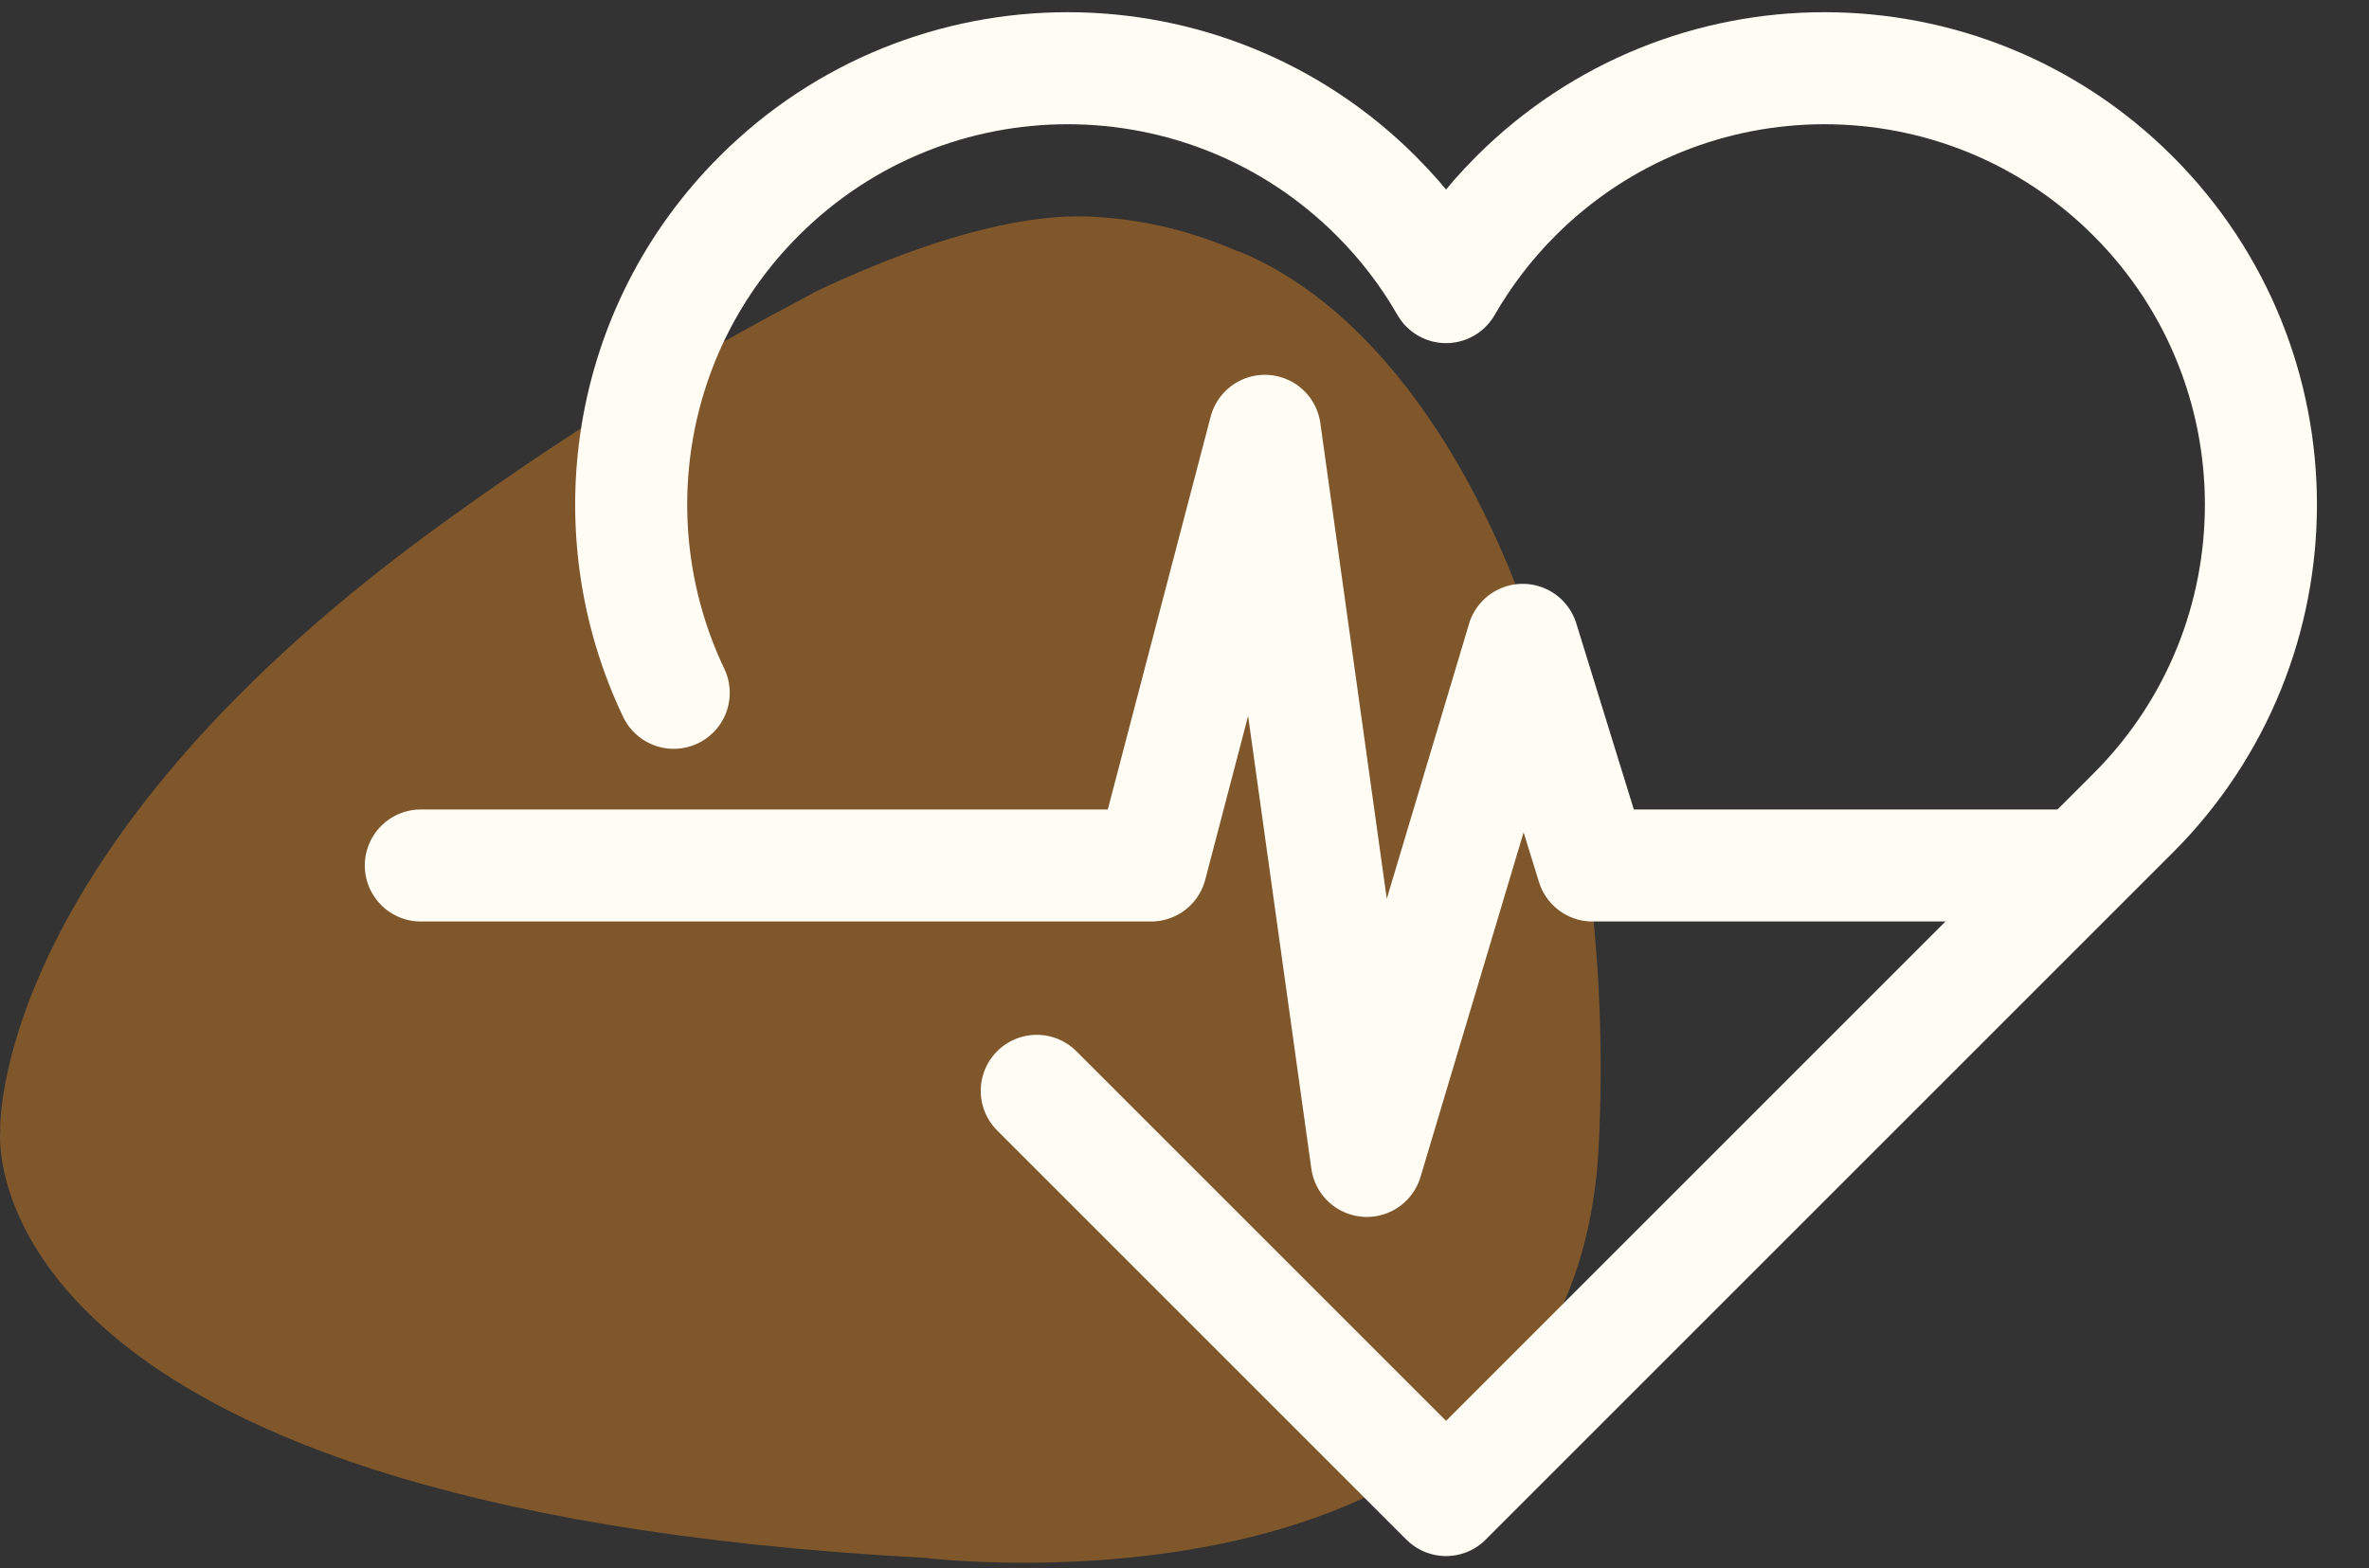
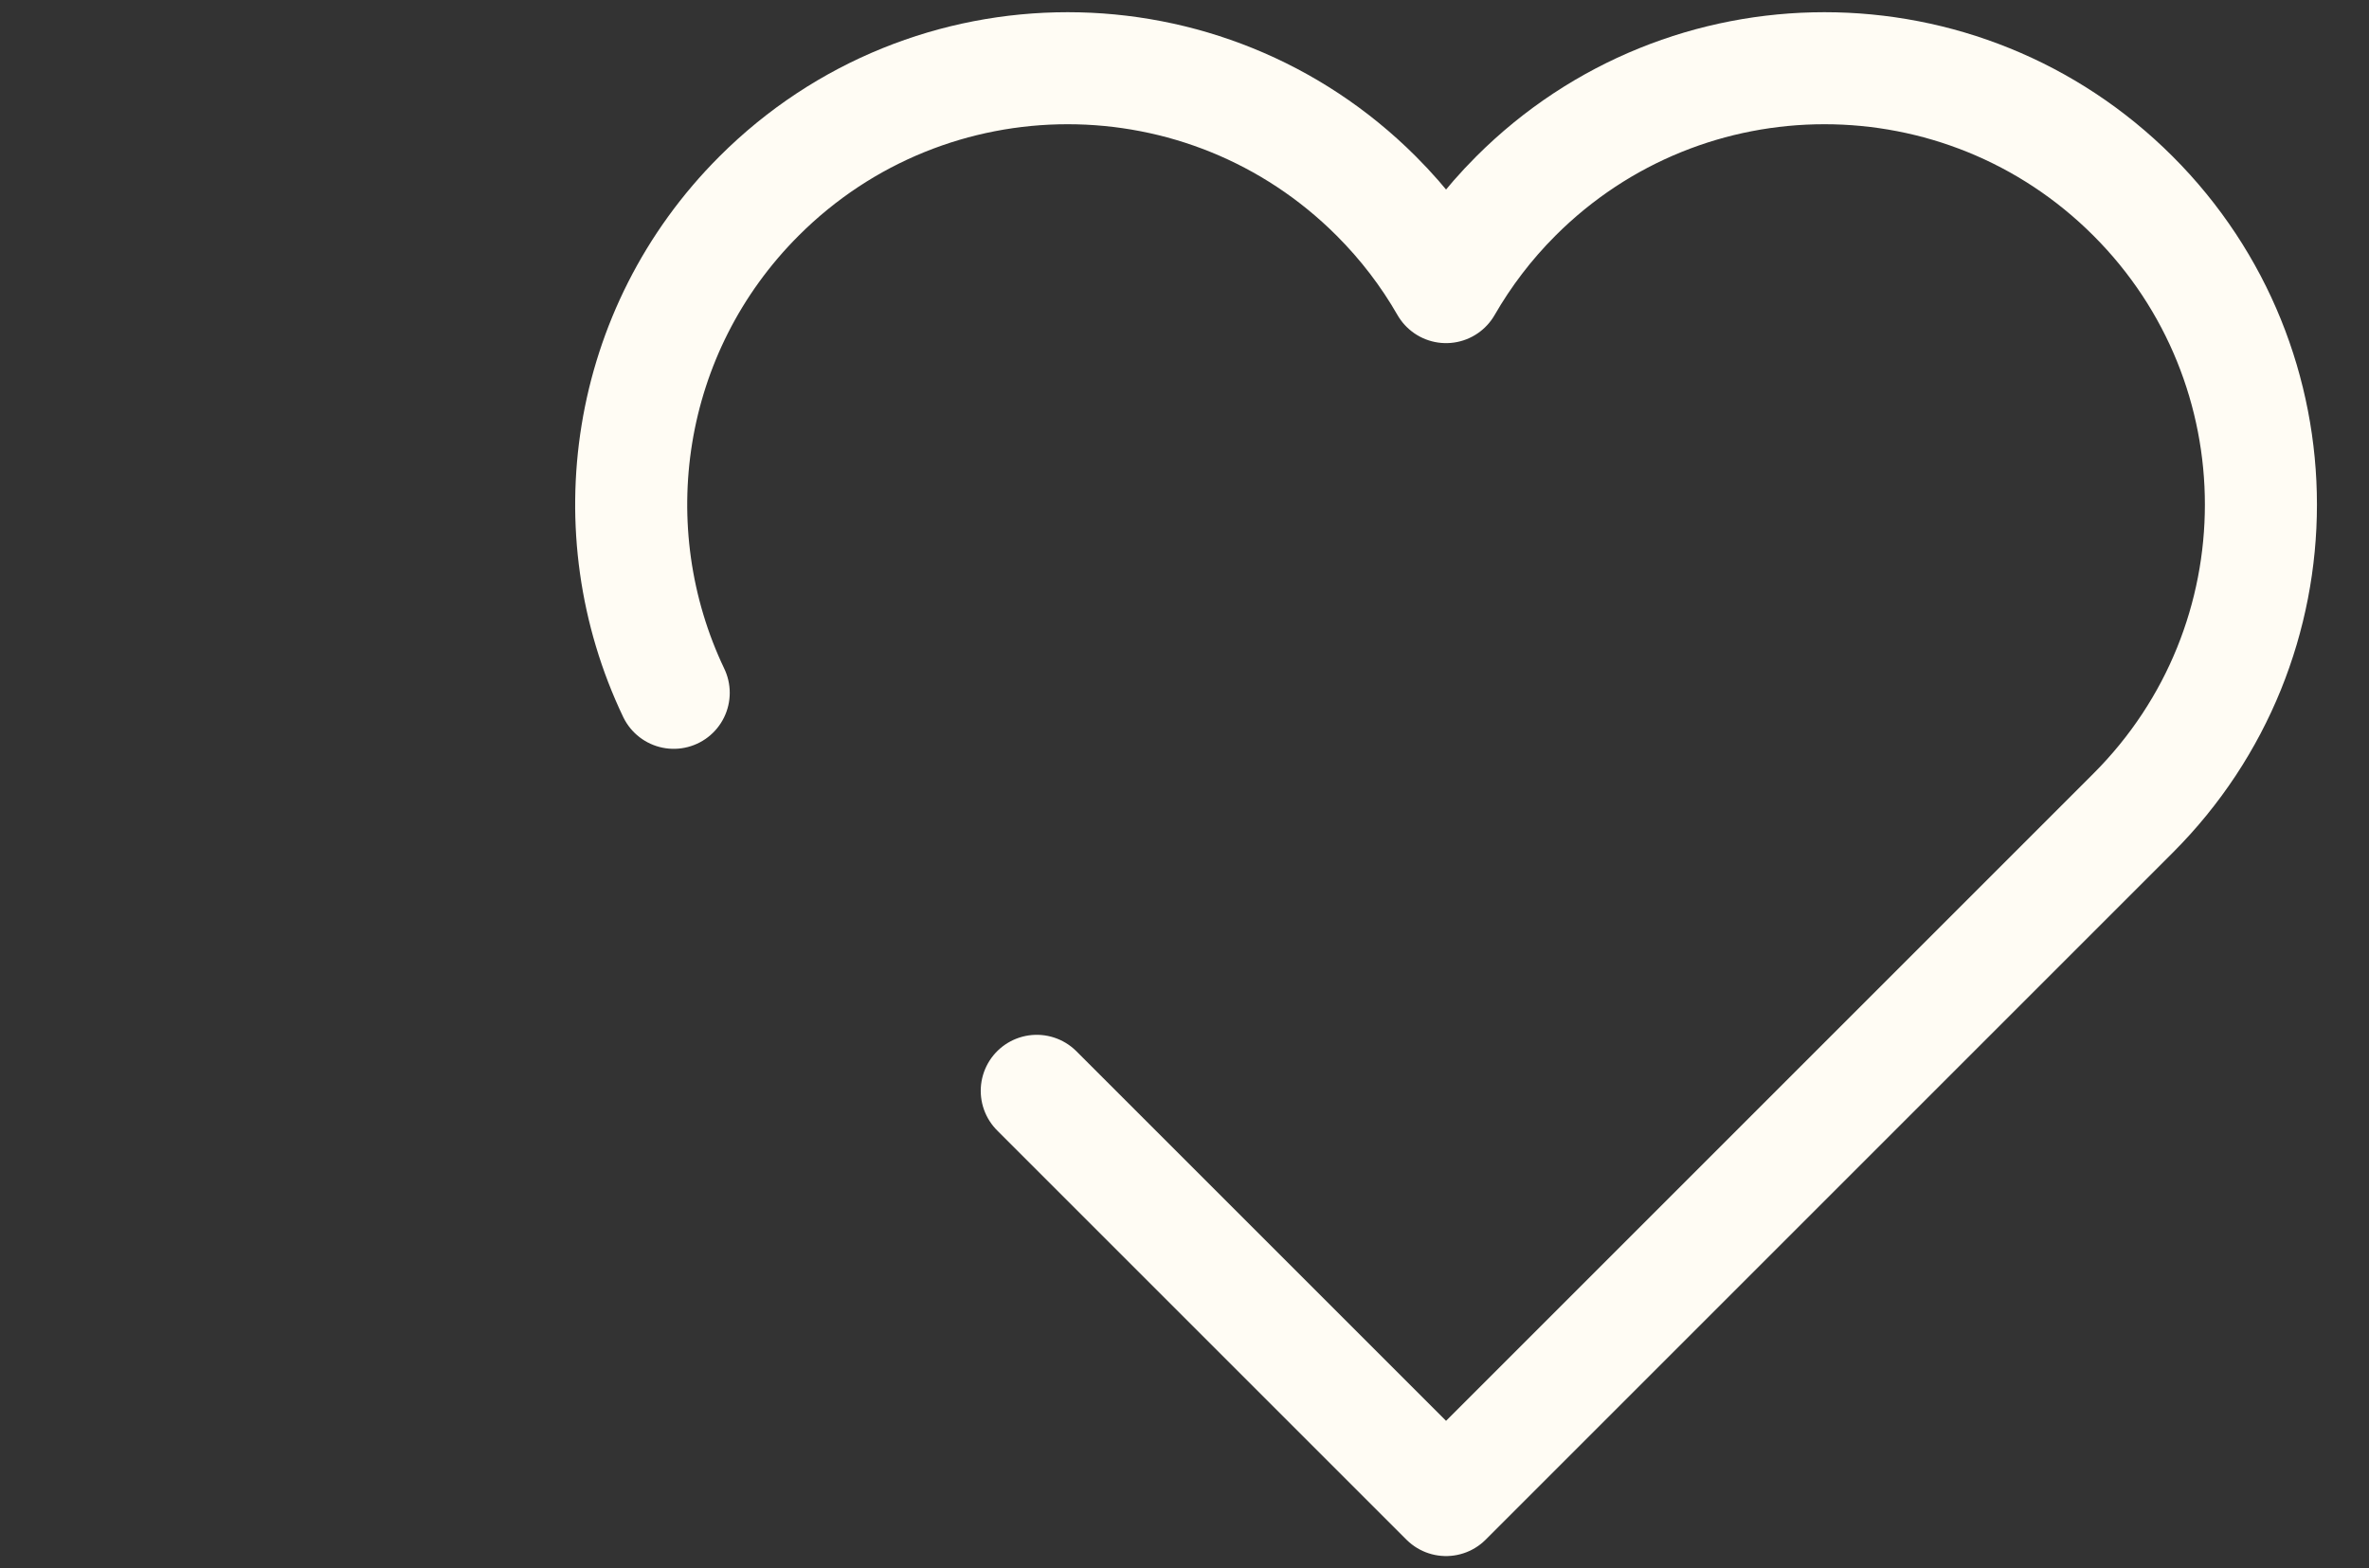
<svg xmlns="http://www.w3.org/2000/svg" width="148" height="98" viewBox="0 0 148 98" fill="none">
  <rect x="0" y="0" width="148" height="98" fill="#333333" stroke="none" />
  <g opacity="0.4">
-     <path d="M84.15 20.118C80.415 16.675 77.176 15.64 77.176 15.64C74.433 14.446 71.477 13.711 68.3 13.545C66.725 13.469 61.477 13.251 50.951 18.221C49.783 18.937 40.01 23.619 26.785 33.328C-0.676 53.501 0.014 70.659 0.014 70.659C0.014 70.659 -2.446 94.128 57.749 97.341C57.749 97.341 98.304 102.374 99.873 71.681C100.997 49.675 94.569 29.719 84.131 20.106L84.143 20.118H84.15Z" fill="#F28D1F" />
-   </g>
+     </g>
  <path d="M64.77 68.16L90.34 93.73L133.26 50.81C143.91 40.16 143.91 22.9 133.26 12.25C122.61 1.6 105.35 1.6 94.7 12.25C92.96 13.99 91.51 15.91 90.34 17.94C89.17 15.9 87.72 13.99 85.98 12.25C75.33 1.6 58.07 1.6 47.42 12.25C39.02 20.65 37.25 33.15 42.09 43.29" stroke="#FFFCF4" stroke-width="7" stroke-linecap="round" stroke-linejoin="round" />
-   <path d="M26.29 54.08H71.91L79.02 26.92L85.39 72.54L95.13 39.98L99.49 54.08H129.28" stroke="#FFFCF4" stroke-width="7" stroke-linecap="round" stroke-linejoin="round" />
</svg>